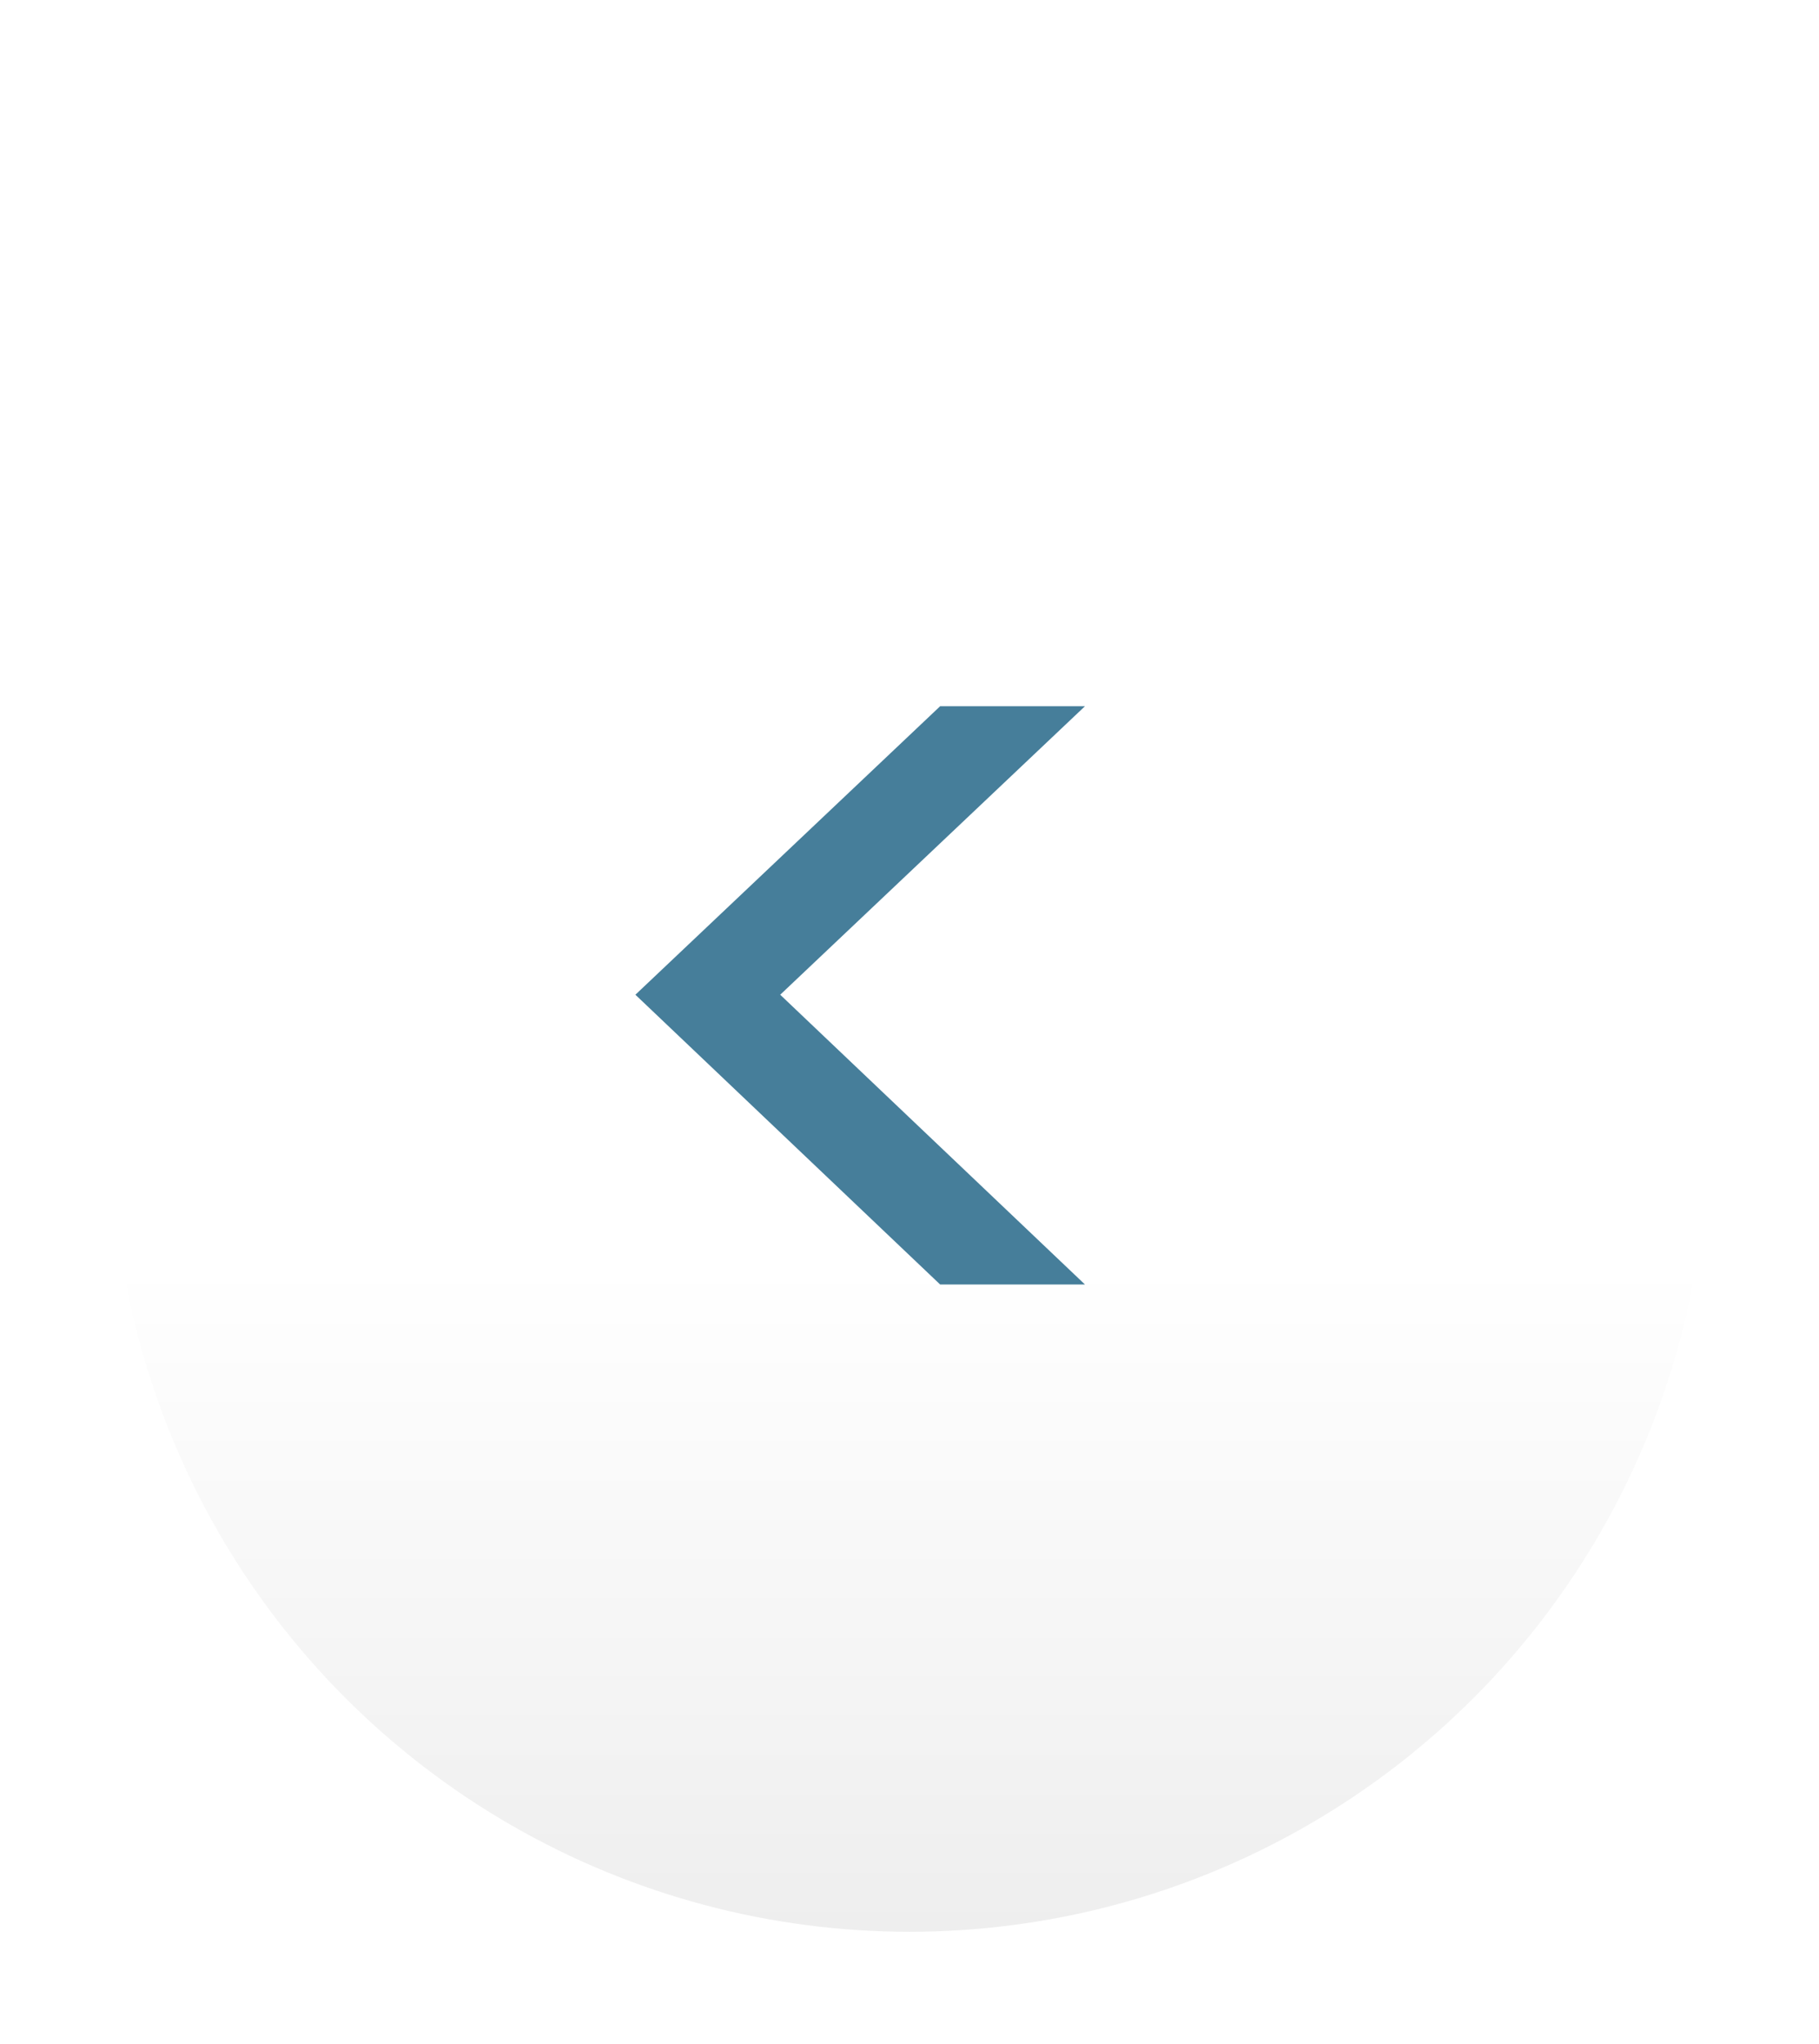
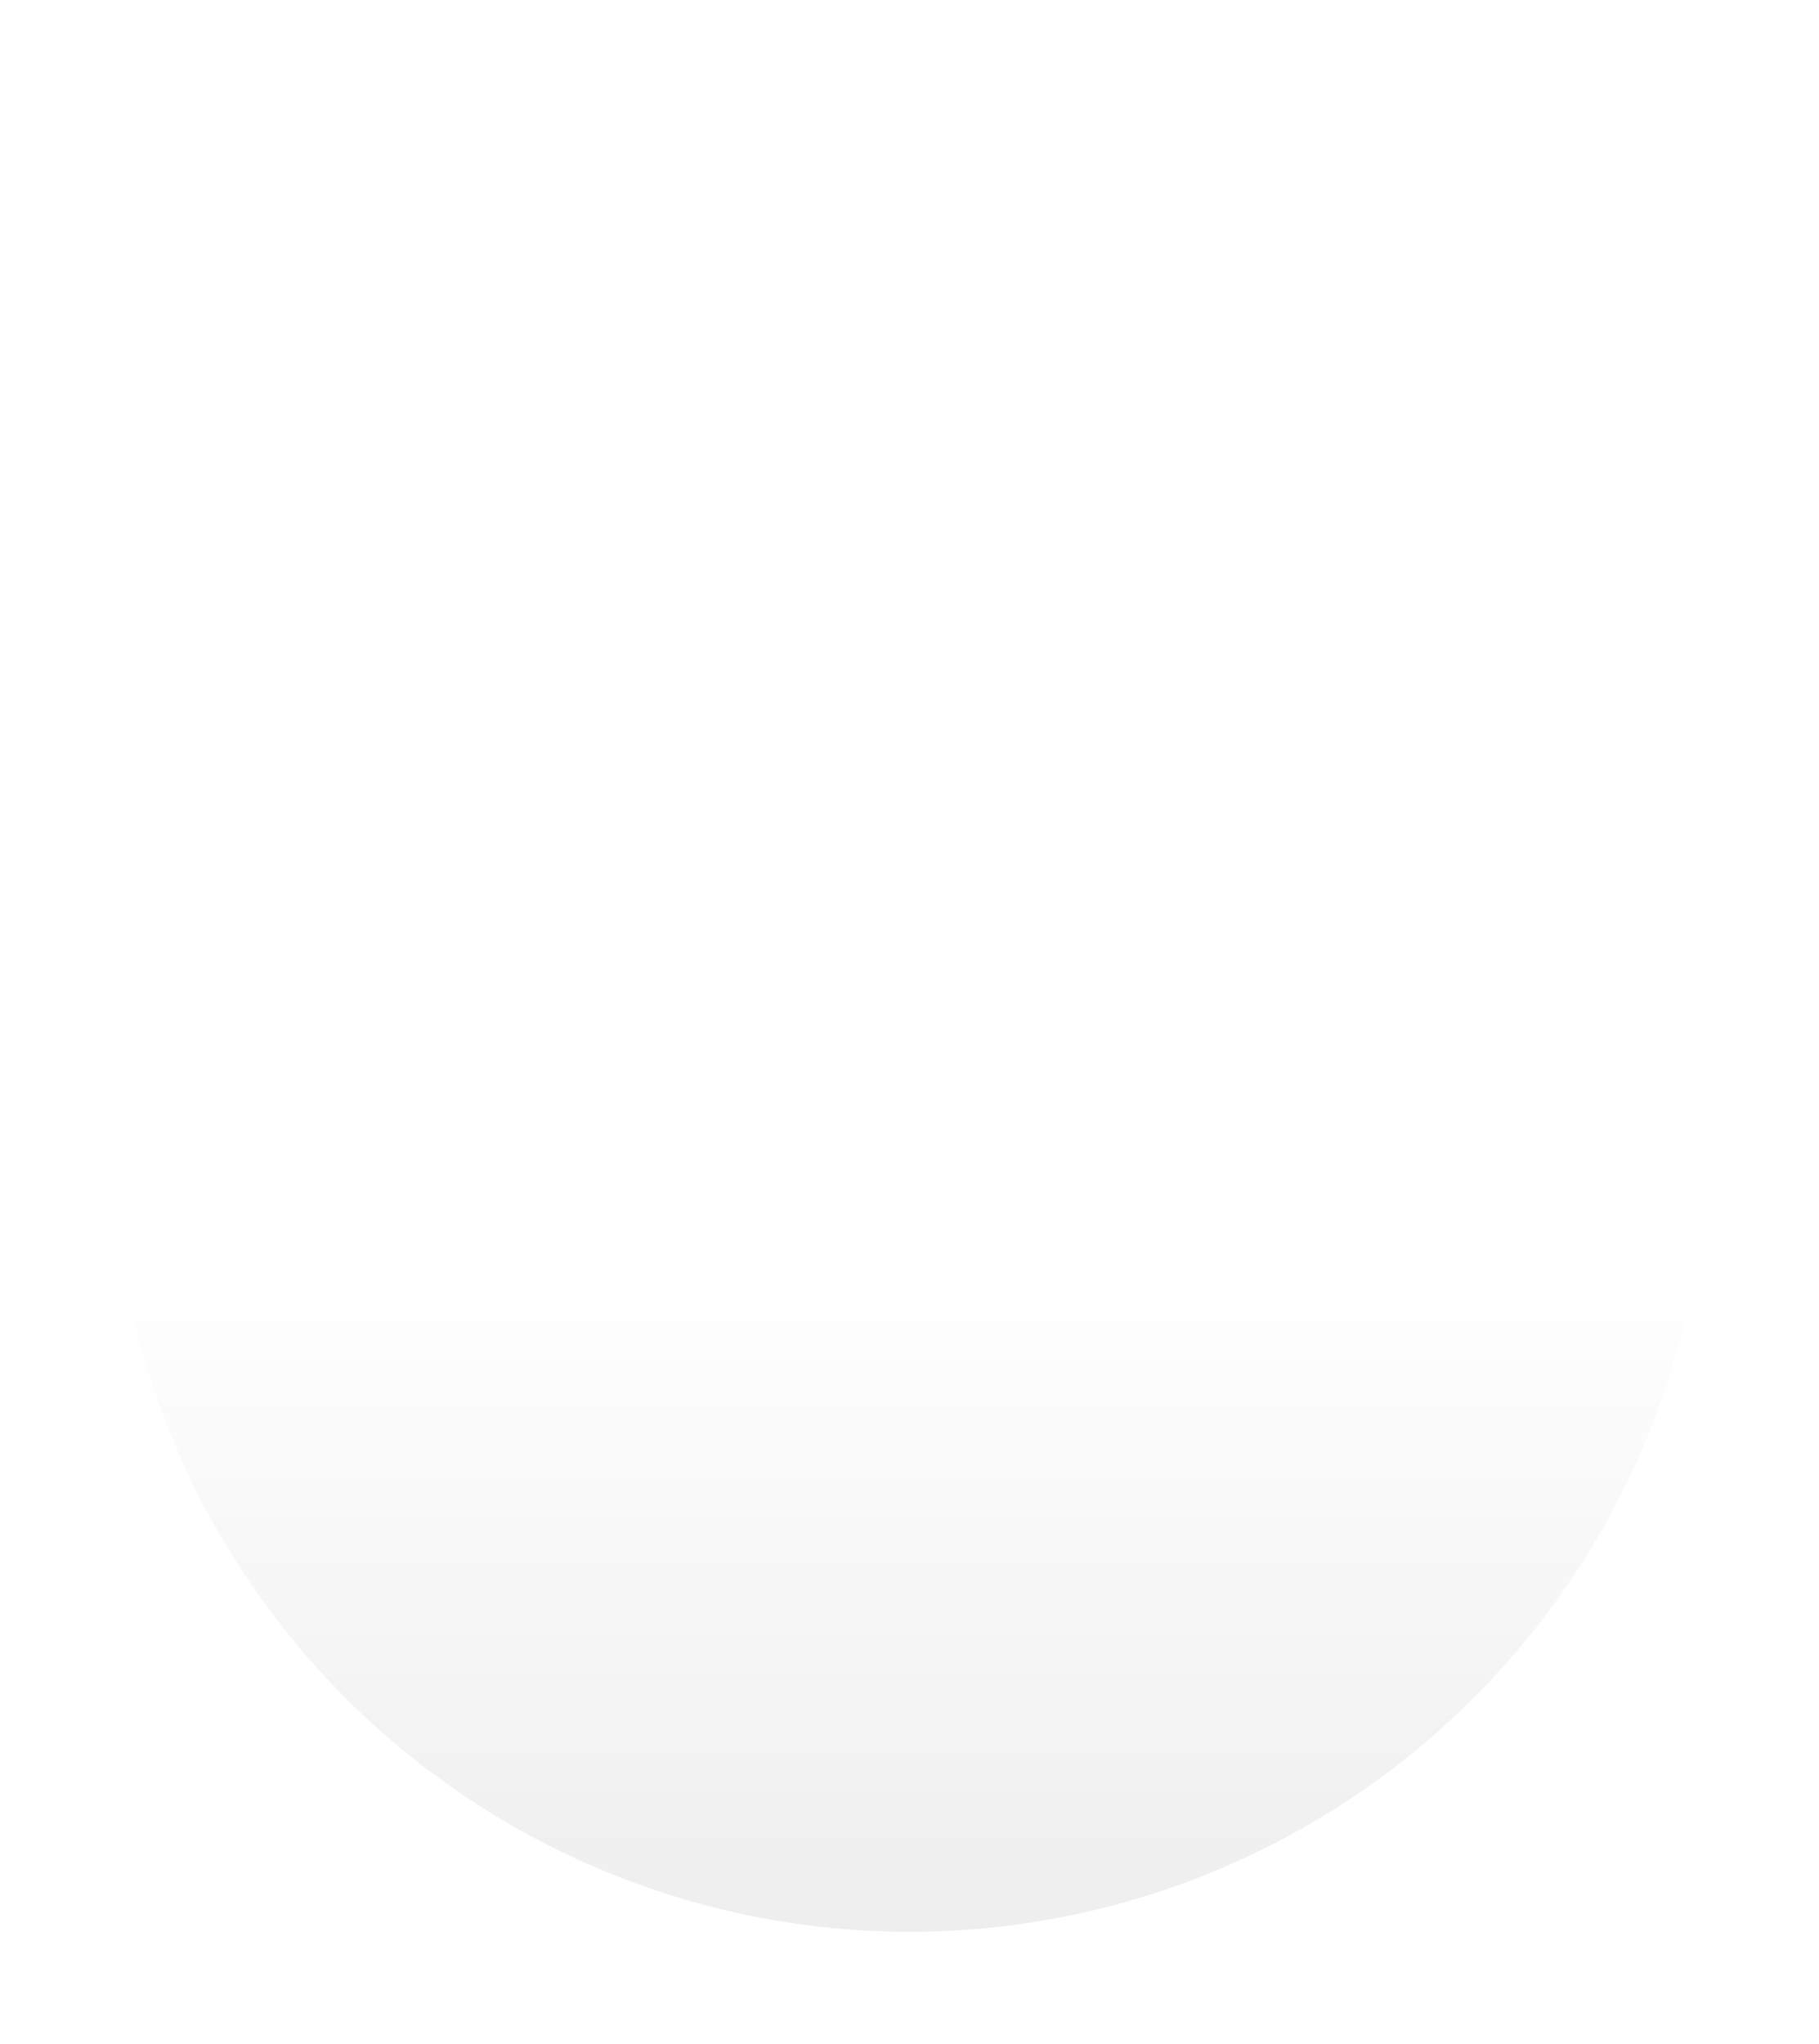
<svg xmlns="http://www.w3.org/2000/svg" width="65" height="73" viewBox="0 0 65 73" fill="none">
  <g filter="url(#filter0_d_4007_1462)">
    <circle cx="28.5" cy="28.5" r="28.5" transform="matrix(-1 0 0 1 61 8)" fill="url(#paint0_linear_4007_1462)" />
  </g>
-   <path d="M38.77 25.225H33.595L22.705 35.53L33.595 45.88H38.77L27.88 35.53L38.77 25.225Z" fill="#467E9A" />
  <defs>
    <filter id="filter0_d_4007_1462" x="0" y="8" width="65" height="65" filterUnits="userSpaceOnUse" color-interpolation-filters="sRGB">
      <feFlood flood-opacity="0" result="BackgroundImageFix" />
      <feColorMatrix in="SourceAlpha" type="matrix" values="0 0 0 0 0 0 0 0 0 0 0 0 0 0 0 0 0 0 127 0" result="hardAlpha" />
      <feOffset dy="4" />
      <feGaussianBlur stdDeviation="2" />
      <feComposite in2="hardAlpha" operator="out" />
      <feColorMatrix type="matrix" values="0 0 0 0 0 0 0 0 0 0 0 0 0 0 0 0 0 0 0.25 0" />
      <feBlend mode="normal" in2="BackgroundImageFix" result="effect1_dropShadow_4007_1462" />
      <feBlend mode="normal" in="SourceGraphic" in2="effect1_dropShadow_4007_1462" result="shape" />
    </filter>
    <linearGradient id="paint0_linear_4007_1462" x1="28.5" y1="0" x2="28.5" y2="57" gradientUnits="userSpaceOnUse">
      <stop offset="0.582" stop-color="white" />
      <stop offset="1" stop-color="#EEEEEE" />
    </linearGradient>
  </defs>
</svg>